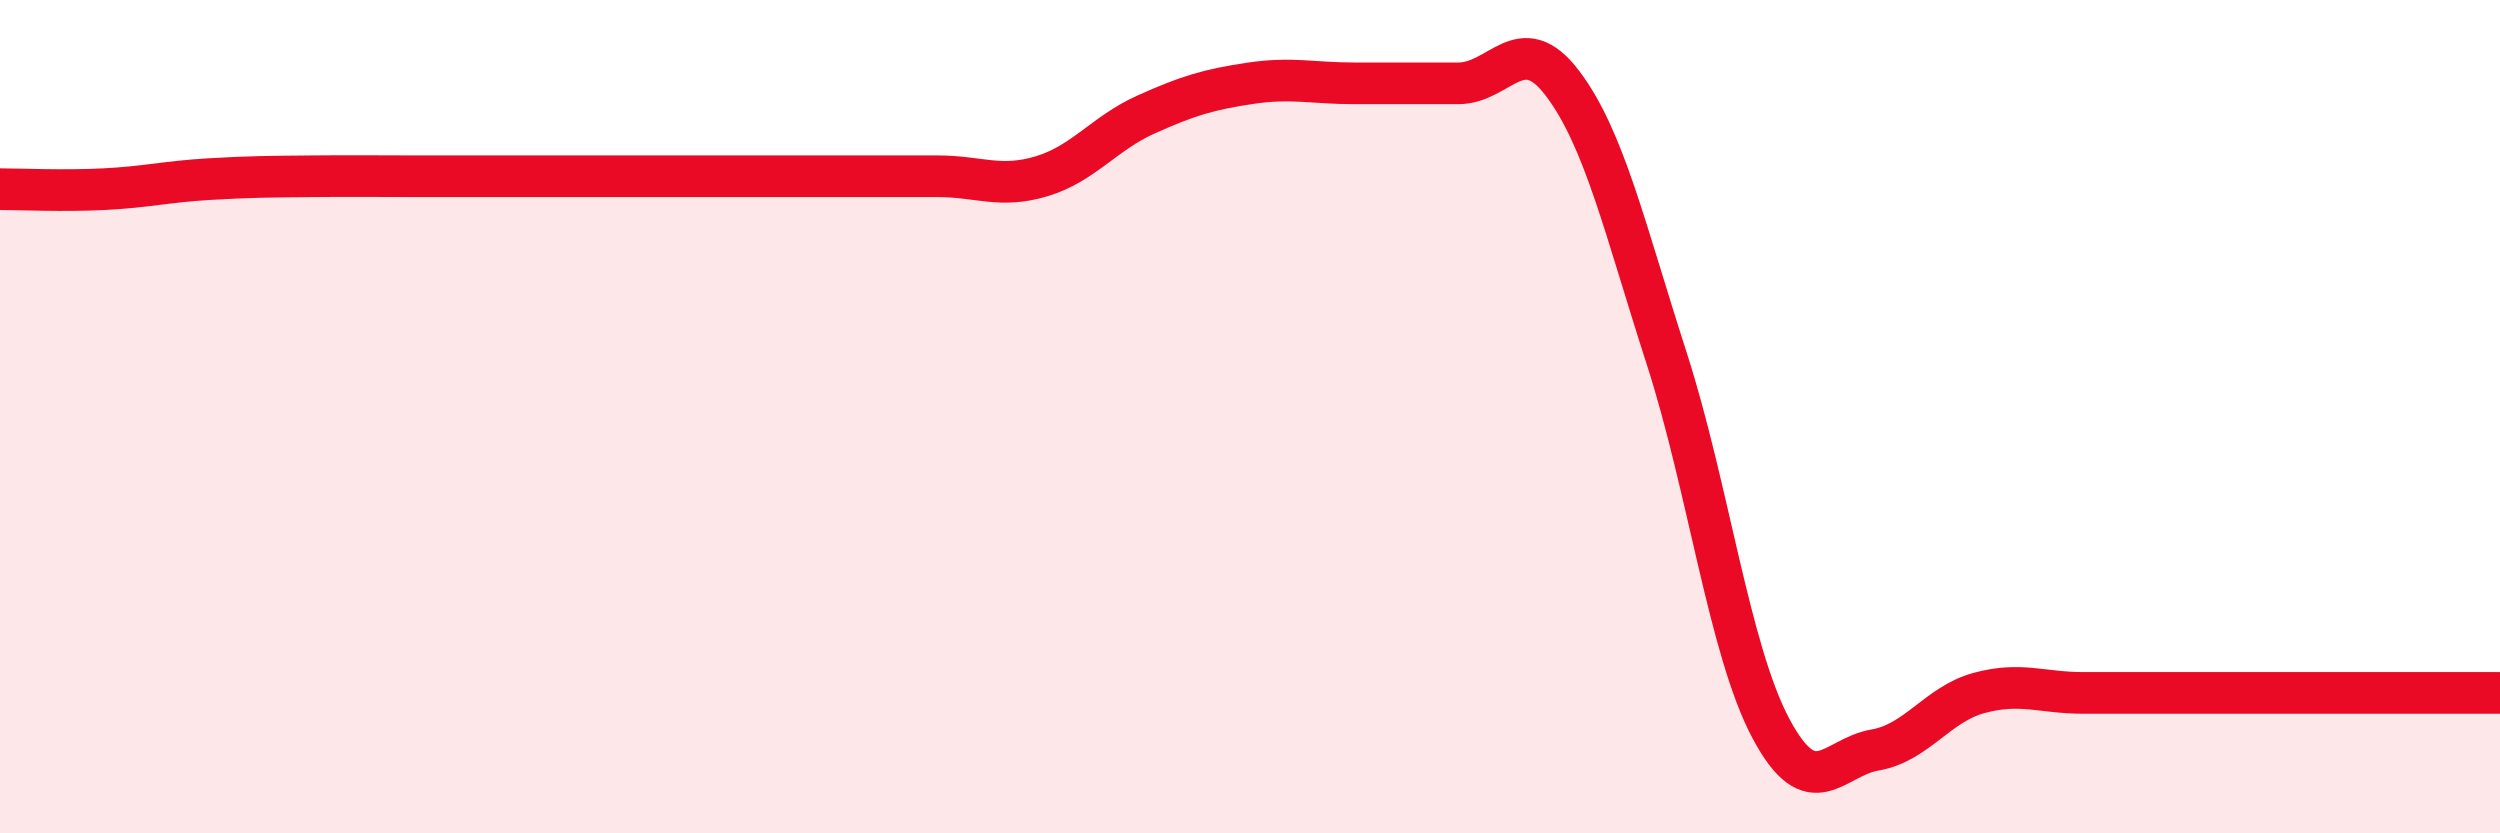
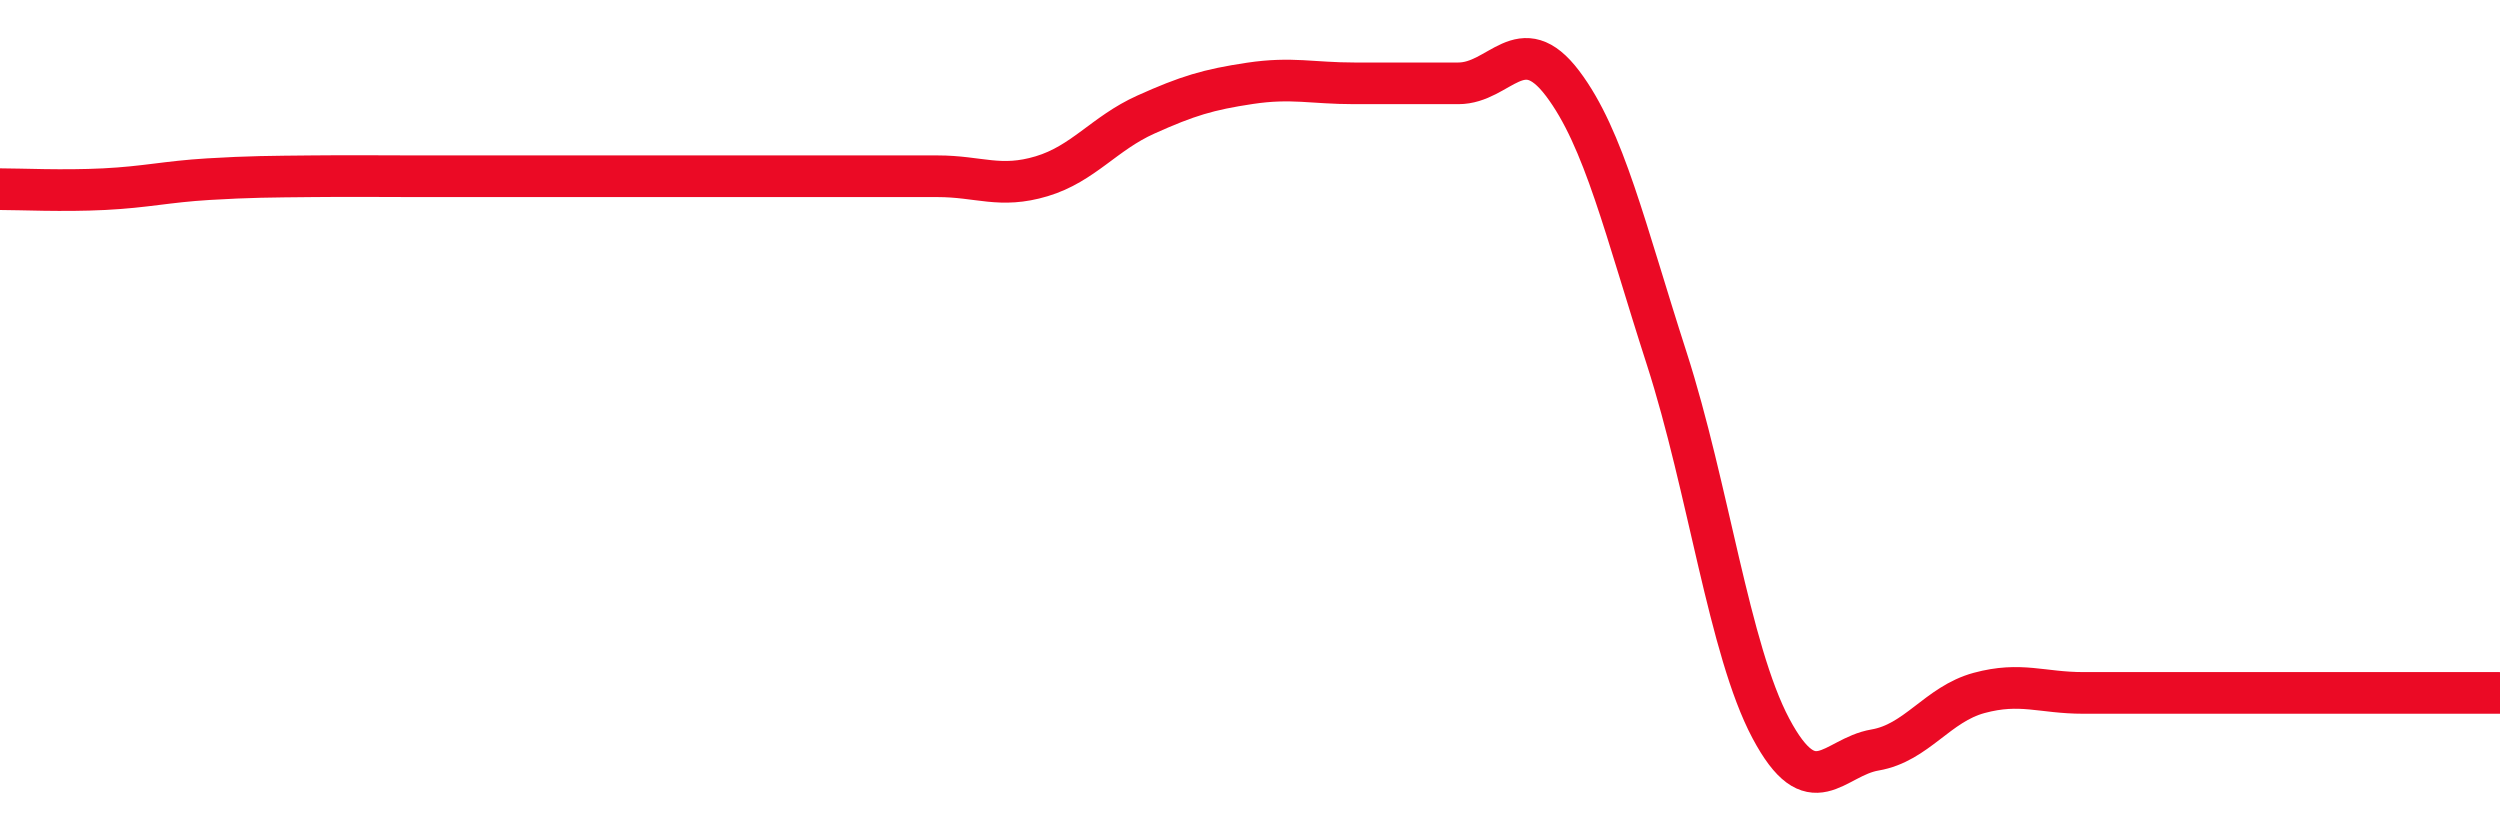
<svg xmlns="http://www.w3.org/2000/svg" width="60" height="20" viewBox="0 0 60 20">
-   <path d="M 0,4.54 C 0.5,4.54 1.5,4.59 2.5,4.54 C 3.5,4.49 4,4.36 5,4.3 C 6,4.24 6.5,4.24 7.5,4.23 C 8.5,4.22 9,4.23 10,4.23 C 11,4.23 11.5,4.23 12.5,4.23 C 13.5,4.23 14,4.23 15,4.23 C 16,4.23 16.5,4.23 17.5,4.23 C 18.5,4.23 19,4.23 20,4.23 C 21,4.23 21.5,4.23 22.5,4.23 C 23.5,4.23 24,4.53 25,4.23 C 26,3.93 26.5,3.2 27.5,2.75 C 28.5,2.3 29,2.15 30,2 C 31,1.85 31.5,2 32.5,2 C 33.5,2 34,2 35,2 C 36,2 36.5,0.68 37.5,2 C 38.5,3.32 39,5.5 40,8.6 C 41,11.7 41.5,15.6 42.5,17.48 C 43.5,19.36 44,18.17 45,18 C 46,17.83 46.5,16.9 47.5,16.63 C 48.5,16.36 49,16.63 50,16.63 C 51,16.63 51.5,16.63 52.5,16.63 C 53.5,16.63 54,16.63 55,16.63 C 56,16.63 56.5,16.63 57.5,16.63 C 58.5,16.63 59.5,16.63 60,16.63L60 20L0 20Z" fill="#EB0A25" opacity="0.1" stroke-linecap="round" stroke-linejoin="round" />
  <path d="M 0,4.54 C 0.5,4.54 1.5,4.59 2.5,4.54 C 3.5,4.49 4,4.36 5,4.3 C 6,4.24 6.5,4.24 7.5,4.23 C 8.5,4.22 9,4.23 10,4.23 C 11,4.23 11.5,4.23 12.5,4.23 C 13.5,4.23 14,4.23 15,4.23 C 16,4.23 16.5,4.23 17.5,4.23 C 18.5,4.23 19,4.23 20,4.23 C 21,4.23 21.5,4.23 22.5,4.23 C 23.5,4.23 24,4.53 25,4.23 C 26,3.93 26.5,3.2 27.5,2.75 C 28.5,2.3 29,2.15 30,2 C 31,1.85 31.5,2 32.5,2 C 33.5,2 34,2 35,2 C 36,2 36.5,0.68 37.5,2 C 38.5,3.32 39,5.5 40,8.6 C 41,11.7 41.5,15.6 42.5,17.48 C 43.5,19.36 44,18.17 45,18 C 46,17.83 46.5,16.9 47.5,16.63 C 48.5,16.36 49,16.63 50,16.63 C 51,16.63 51.5,16.63 52.5,16.63 C 53.5,16.63 54,16.63 55,16.63 C 56,16.63 56.5,16.63 57.5,16.63 C 58.5,16.63 59.5,16.63 60,16.63" stroke="#EB0A25" stroke-width="1" fill="none" stroke-linecap="round" stroke-linejoin="round" />
</svg>